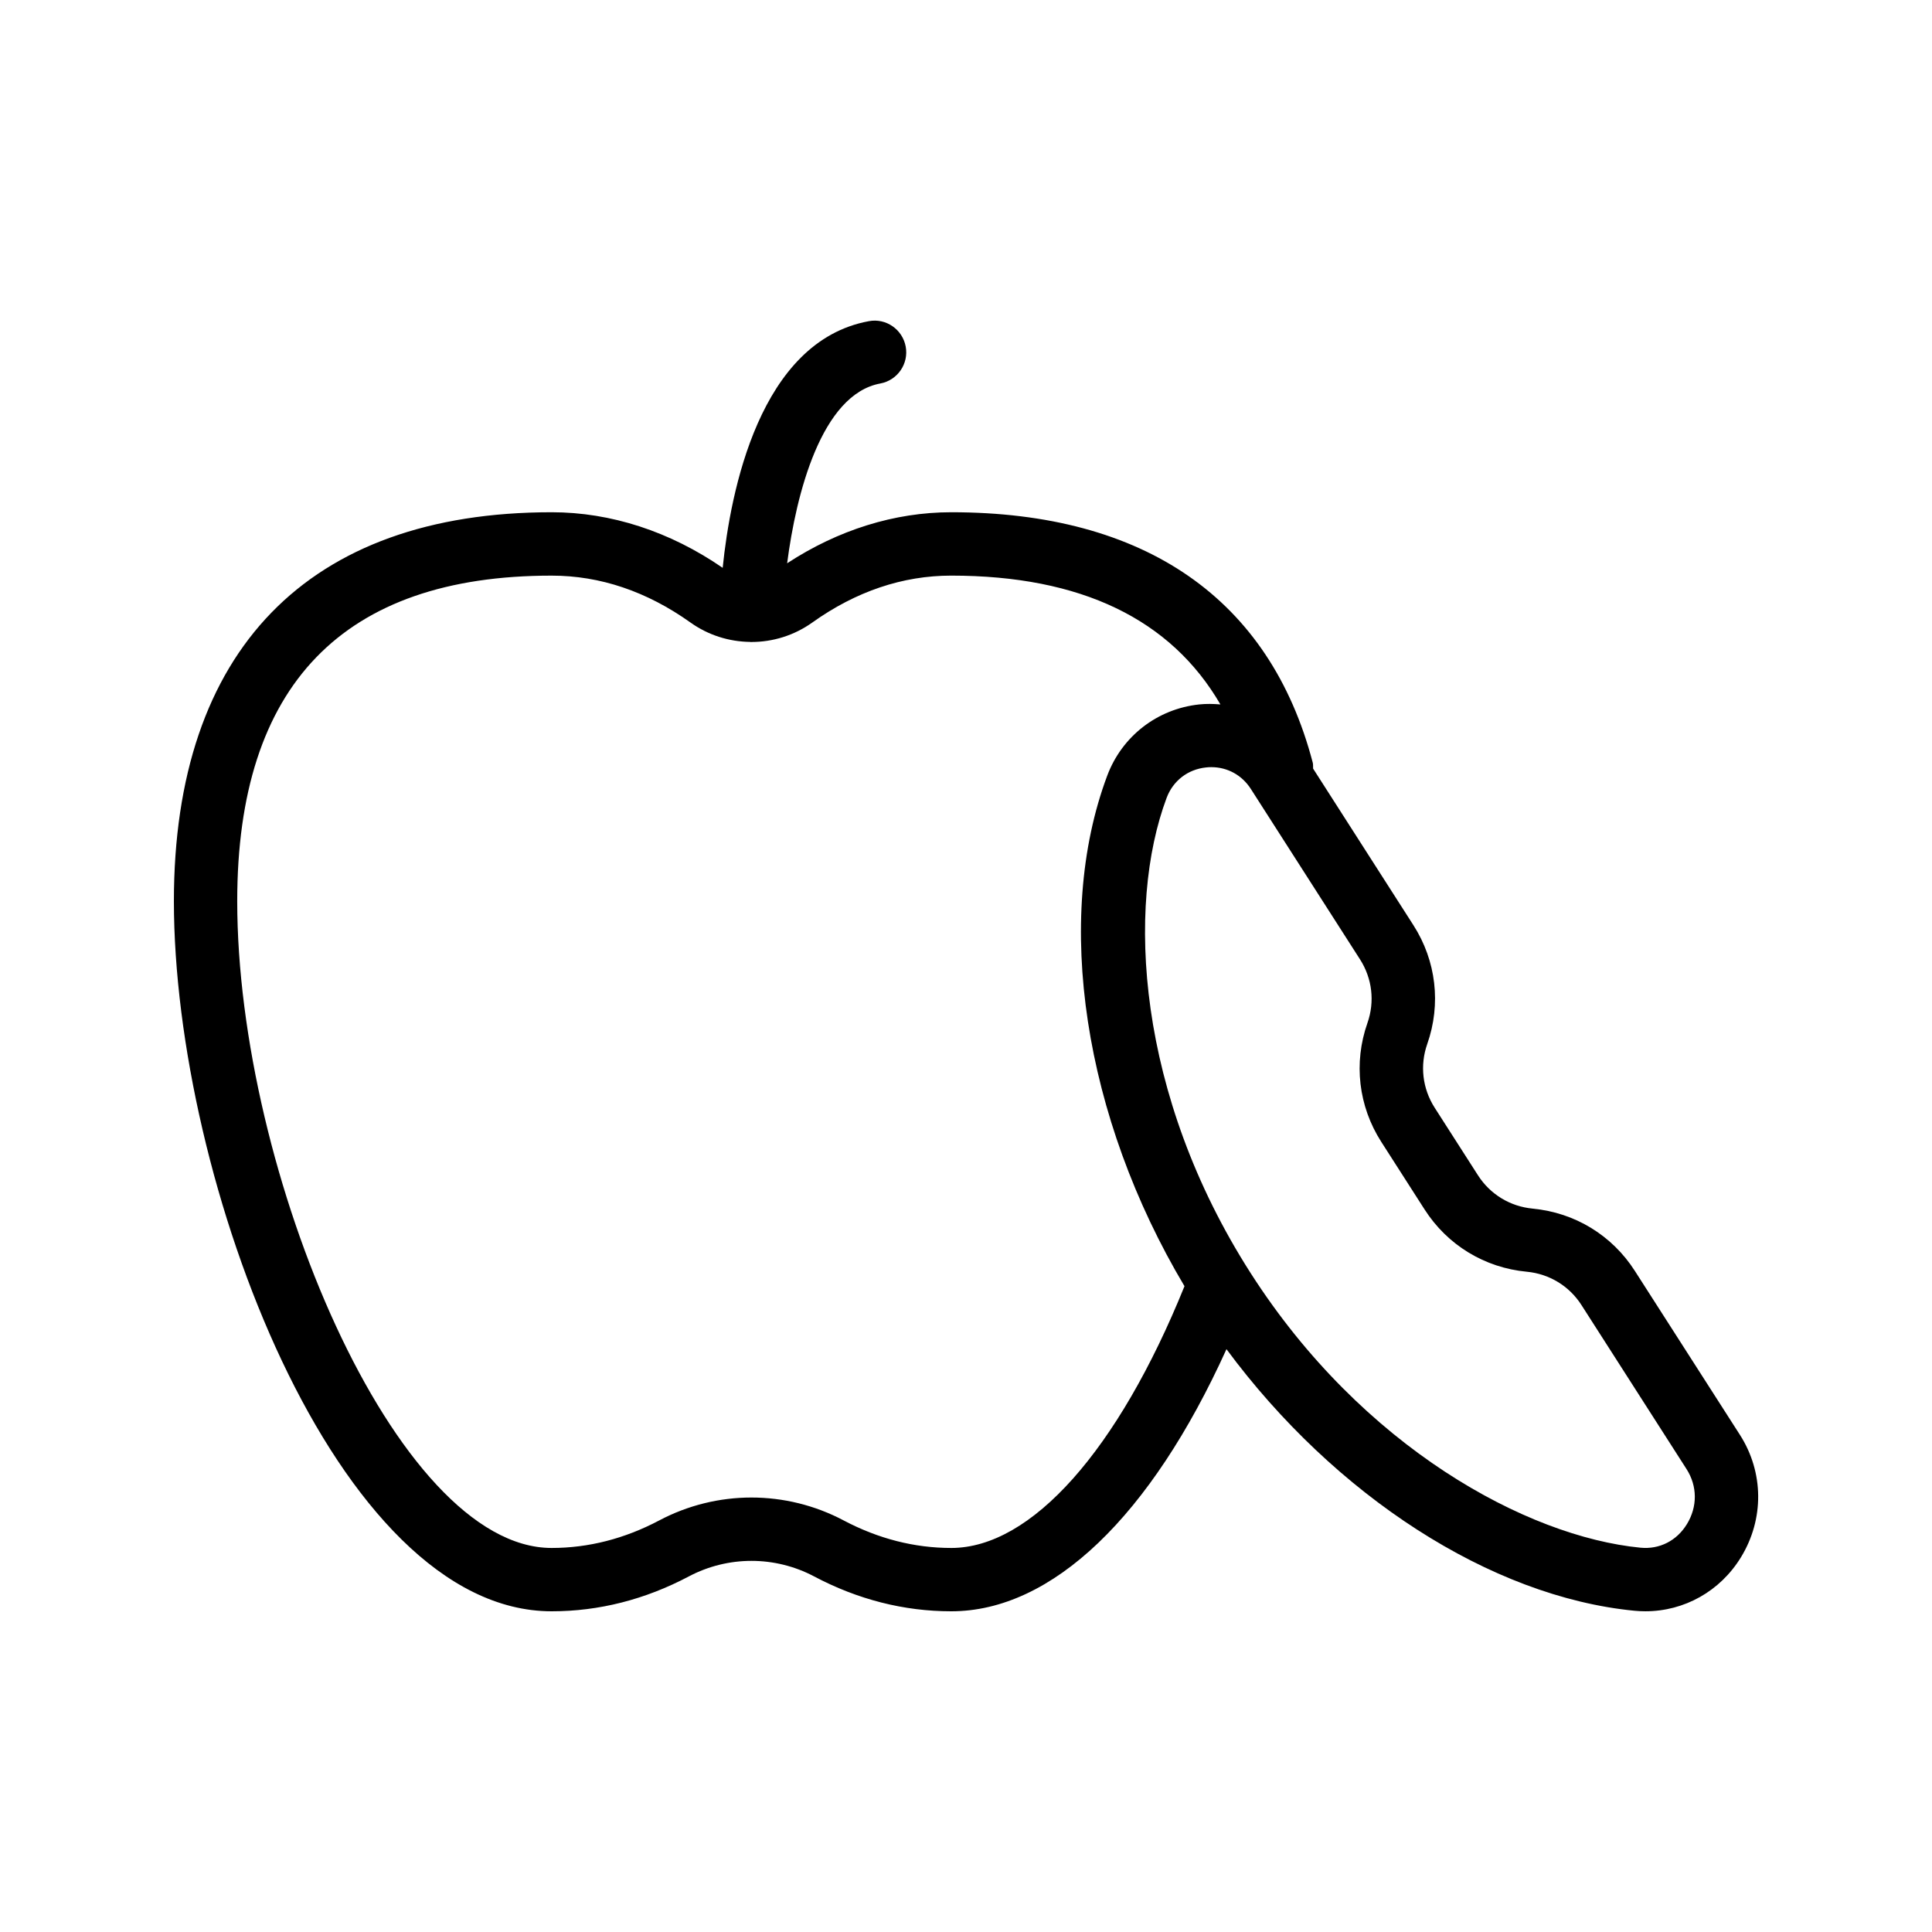
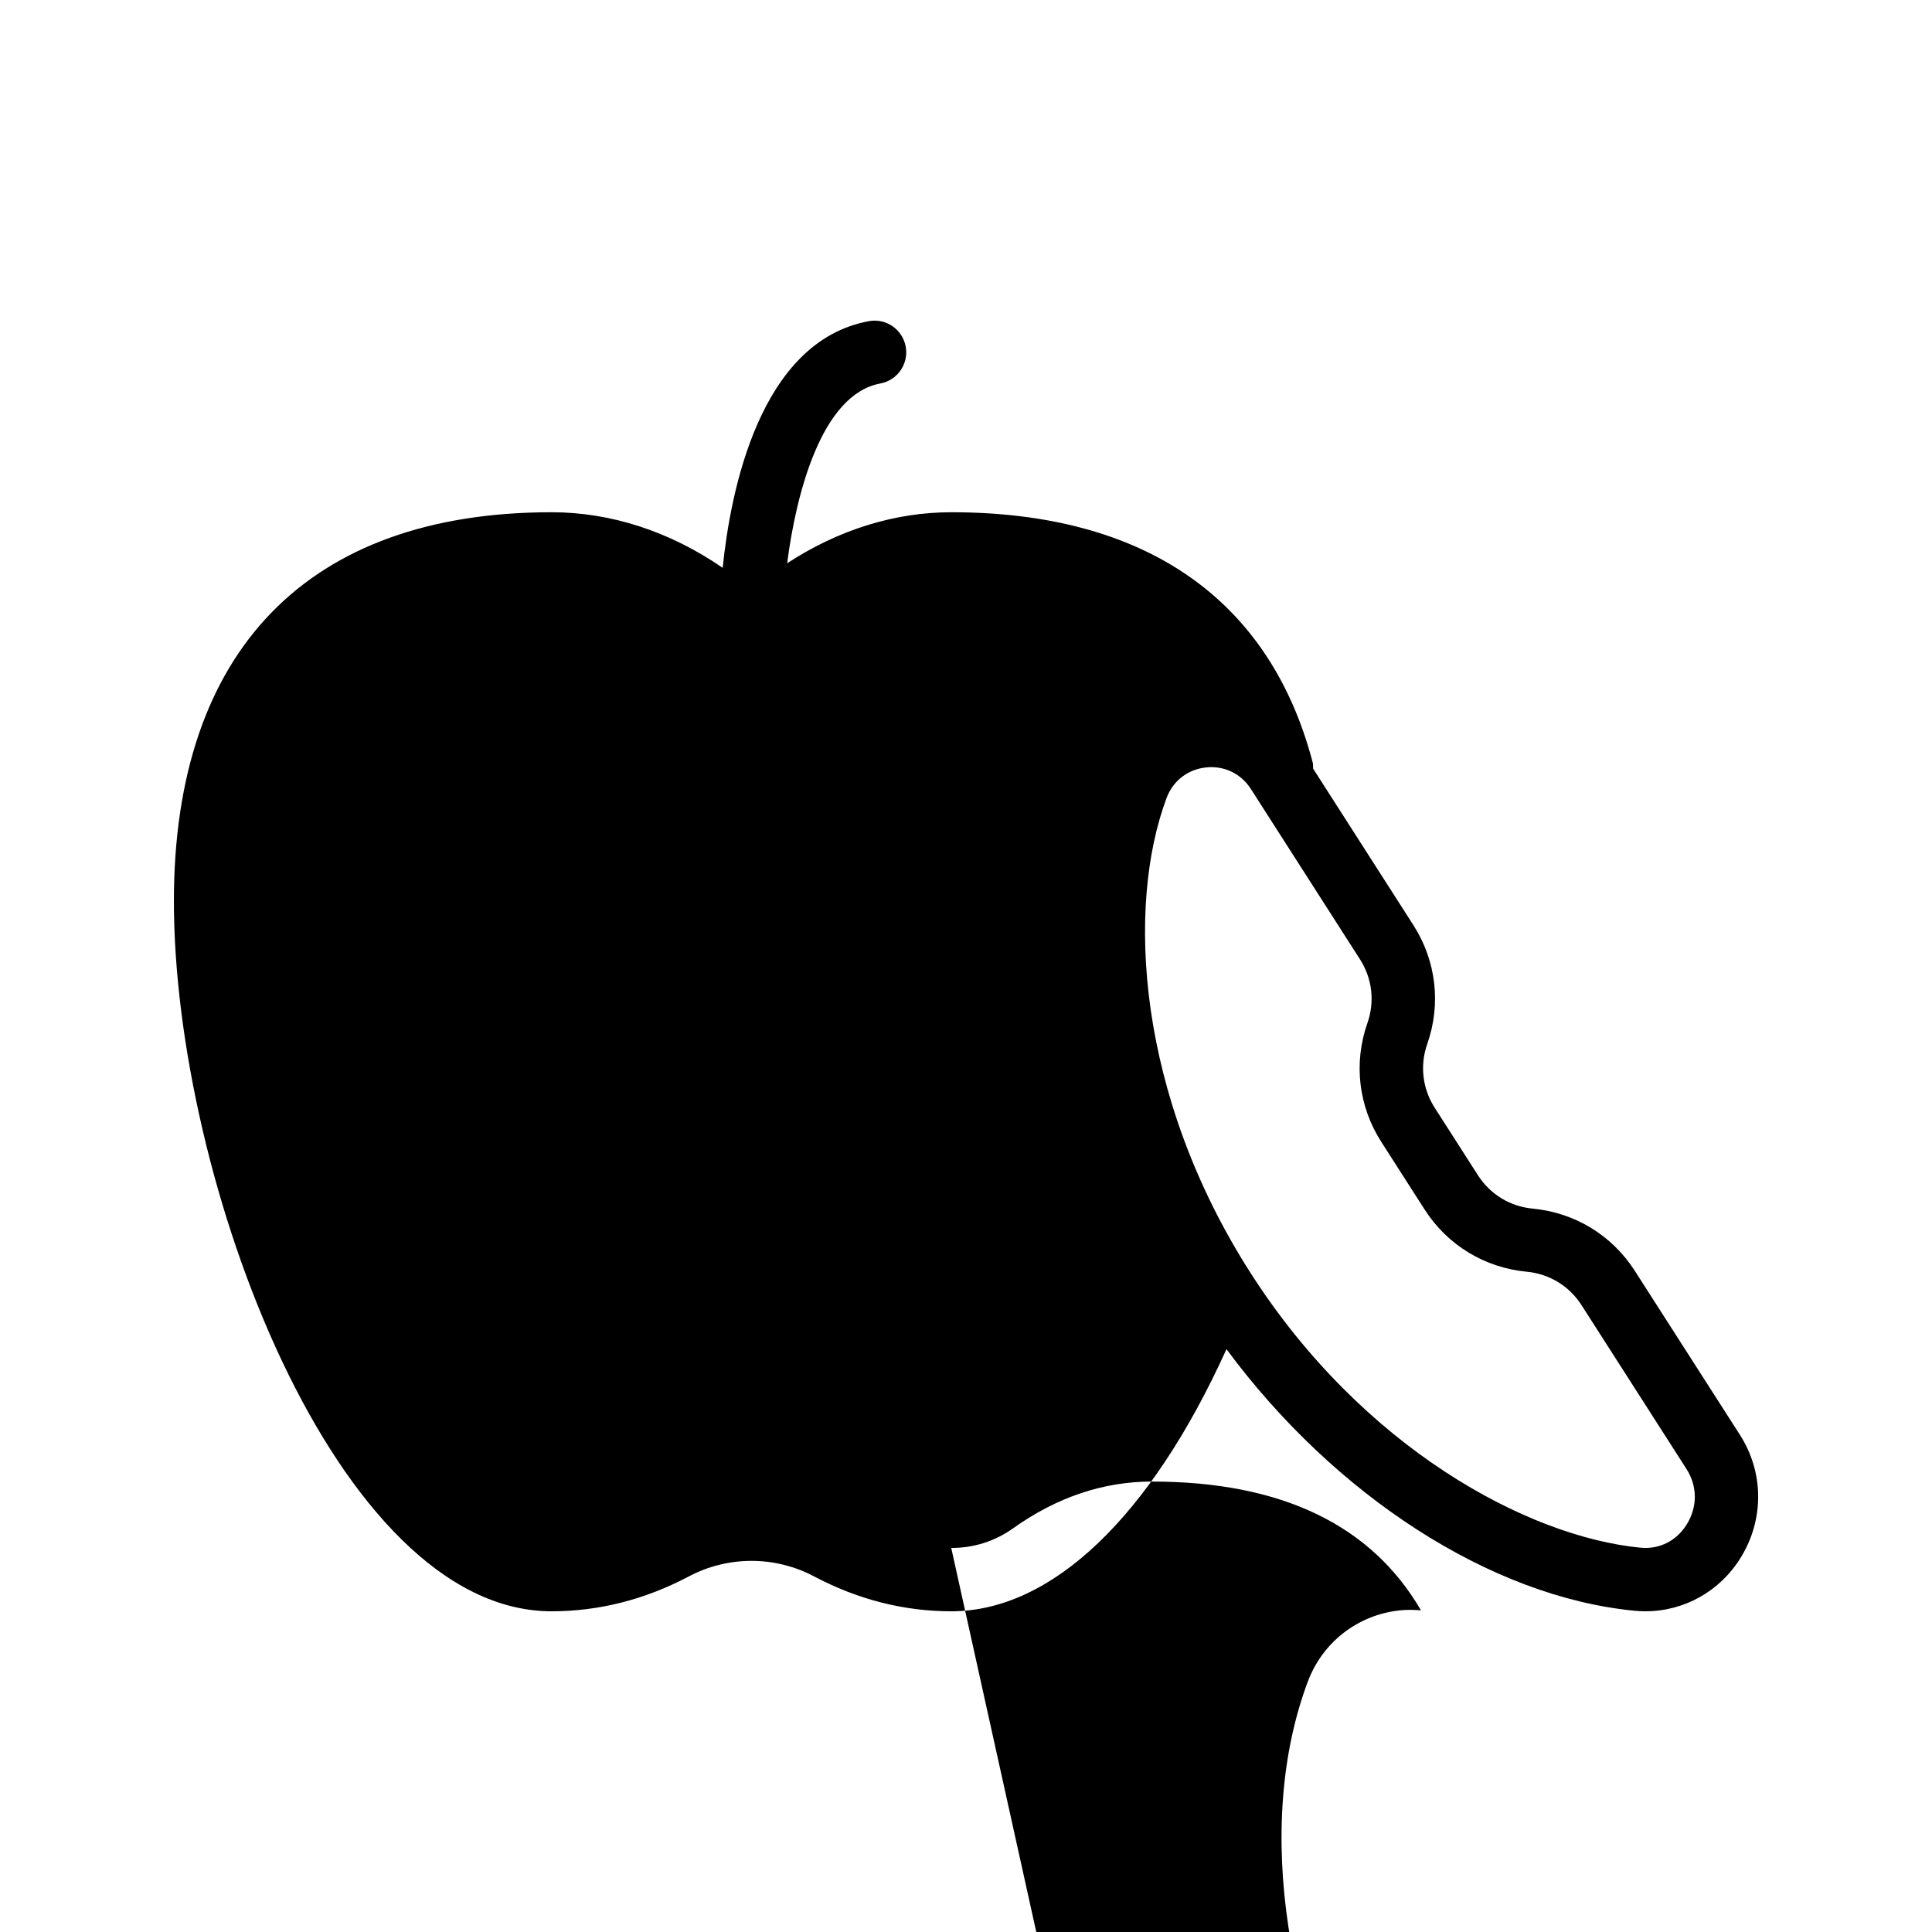
<svg xmlns="http://www.w3.org/2000/svg" fill="#000000" width="800px" height="800px" version="1.1" viewBox="144 144 512 512">
-   <path d="m577.25 480.8c-6.039-9.438-15.906-15.449-27.066-16.5-0.004 0-0.008-0.008-0.008-0.008-5.977-0.559-11.262-3.781-14.5-8.832l-11.477-17.91c-3.238-5.059-3.953-11.211-1.965-16.875 3.715-10.57 2.379-22.051-3.664-31.488l-26.586-41.504c-0.035-0.523 0.047-1.035-0.09-1.562-11.375-43.418-44.5-66.371-95.797-66.371-15.062 0-30.012 4.703-43.496 13.523 2.356-18.309 9.074-44.766 24.688-47.645 4.559-0.844 7.574-5.223 6.731-9.781-0.844-4.559-5.238-7.602-9.777-6.731-28.953 5.34-36.668 45.172-38.73 65.363-13.949-9.613-29.578-14.73-45.32-14.73-64.559 0-100.11 36.598-100.11 103.05 0 74.039 42.988 188.21 100.11 188.21 12.531 0 24.762-3.109 36.352-9.242 10.398-5.492 22.812-5.492 33.203 0 11.59 6.133 23.82 9.242 36.352 9.242 26.695 0 52.852-25.16 72.926-69.465 28.727 38.836 69.984 65.613 108.11 69.32 0.977 0.098 1.949 0.141 2.914 0.141 10.297 0 19.816-5.312 25.324-14.324 6.176-10.094 6.066-22.516-0.273-32.422zm-181.16 73.426c-9.766 0-19.352-2.453-28.5-7.289-15.309-8.102-33.598-8.102-48.902 0-9.152 4.84-18.742 7.289-28.504 7.289-41.332 0-83.316-99.738-83.316-171.42 0-57.234 28.031-86.258 83.316-86.258 12.867 0 25.246 4.184 36.805 12.43 4.734 3.375 10.27 5.074 15.816 5.137 0.047 0.004 0.082 0.027 0.129 0.027h0.203c0.012 0 0.023-0.008 0.035-0.008 5.648-0.008 11.293-1.73 16.109-5.168 11.555-8.242 23.938-12.422 36.801-12.422 34.449 0 58.23 11.586 71.34 34.137-1.848-0.152-3.715-0.199-5.609 0-11.113 1.18-20.461 8.406-24.383 18.875-14.289 38.125-6.18 90.586 20.473 135.3-17.594 43.477-40.59 69.371-61.812 69.371zm194.95-6.301c-2.68 4.387-7.254 6.723-12.293 6.231-30.098-2.926-73.711-26.559-103.3-72.75-30.281-47.281-33.012-97.324-22.281-125.96 1.703-4.535 5.602-7.551 10.426-8.062 0.473-0.059 0.941-0.082 1.406-0.082 4.281 0 8.133 2.098 10.496 5.789l28.922 45.148c3.238 5.059 3.957 11.211 1.969 16.867-3.719 10.578-2.383 22.059 3.664 31.496l11.477 17.91c6.047 9.445 15.918 15.457 27.078 16.508 5.981 0.566 11.266 3.781 14.5 8.832l27.84 43.461c2.898 4.519 2.934 9.98 0.098 14.613z" />
+   <path d="m577.25 480.8c-6.039-9.438-15.906-15.449-27.066-16.5-0.004 0-0.008-0.008-0.008-0.008-5.977-0.559-11.262-3.781-14.5-8.832l-11.477-17.91c-3.238-5.059-3.953-11.211-1.965-16.875 3.715-10.57 2.379-22.051-3.664-31.488l-26.586-41.504c-0.035-0.523 0.047-1.035-0.09-1.562-11.375-43.418-44.5-66.371-95.797-66.371-15.062 0-30.012 4.703-43.496 13.523 2.356-18.309 9.074-44.766 24.688-47.645 4.559-0.844 7.574-5.223 6.731-9.781-0.844-4.559-5.238-7.602-9.777-6.731-28.953 5.34-36.668 45.172-38.73 65.363-13.949-9.613-29.578-14.73-45.32-14.73-64.559 0-100.11 36.598-100.11 103.05 0 74.039 42.988 188.21 100.11 188.21 12.531 0 24.762-3.109 36.352-9.242 10.398-5.492 22.812-5.492 33.203 0 11.59 6.133 23.82 9.242 36.352 9.242 26.695 0 52.852-25.16 72.926-69.465 28.727 38.836 69.984 65.613 108.11 69.32 0.977 0.098 1.949 0.141 2.914 0.141 10.297 0 19.816-5.312 25.324-14.324 6.176-10.094 6.066-22.516-0.273-32.422zm-181.16 73.426h0.203c0.012 0 0.023-0.008 0.035-0.008 5.648-0.008 11.293-1.73 16.109-5.168 11.555-8.242 23.938-12.422 36.801-12.422 34.449 0 58.23 11.586 71.34 34.137-1.848-0.152-3.715-0.199-5.609 0-11.113 1.18-20.461 8.406-24.383 18.875-14.289 38.125-6.18 90.586 20.473 135.3-17.594 43.477-40.59 69.371-61.812 69.371zm194.95-6.301c-2.68 4.387-7.254 6.723-12.293 6.231-30.098-2.926-73.711-26.559-103.3-72.75-30.281-47.281-33.012-97.324-22.281-125.96 1.703-4.535 5.602-7.551 10.426-8.062 0.473-0.059 0.941-0.082 1.406-0.082 4.281 0 8.133 2.098 10.496 5.789l28.922 45.148c3.238 5.059 3.957 11.211 1.969 16.867-3.719 10.578-2.383 22.059 3.664 31.496l11.477 17.91c6.047 9.445 15.918 15.457 27.078 16.508 5.981 0.566 11.266 3.781 14.5 8.832l27.84 43.461c2.898 4.519 2.934 9.98 0.098 14.613z" />
</svg>